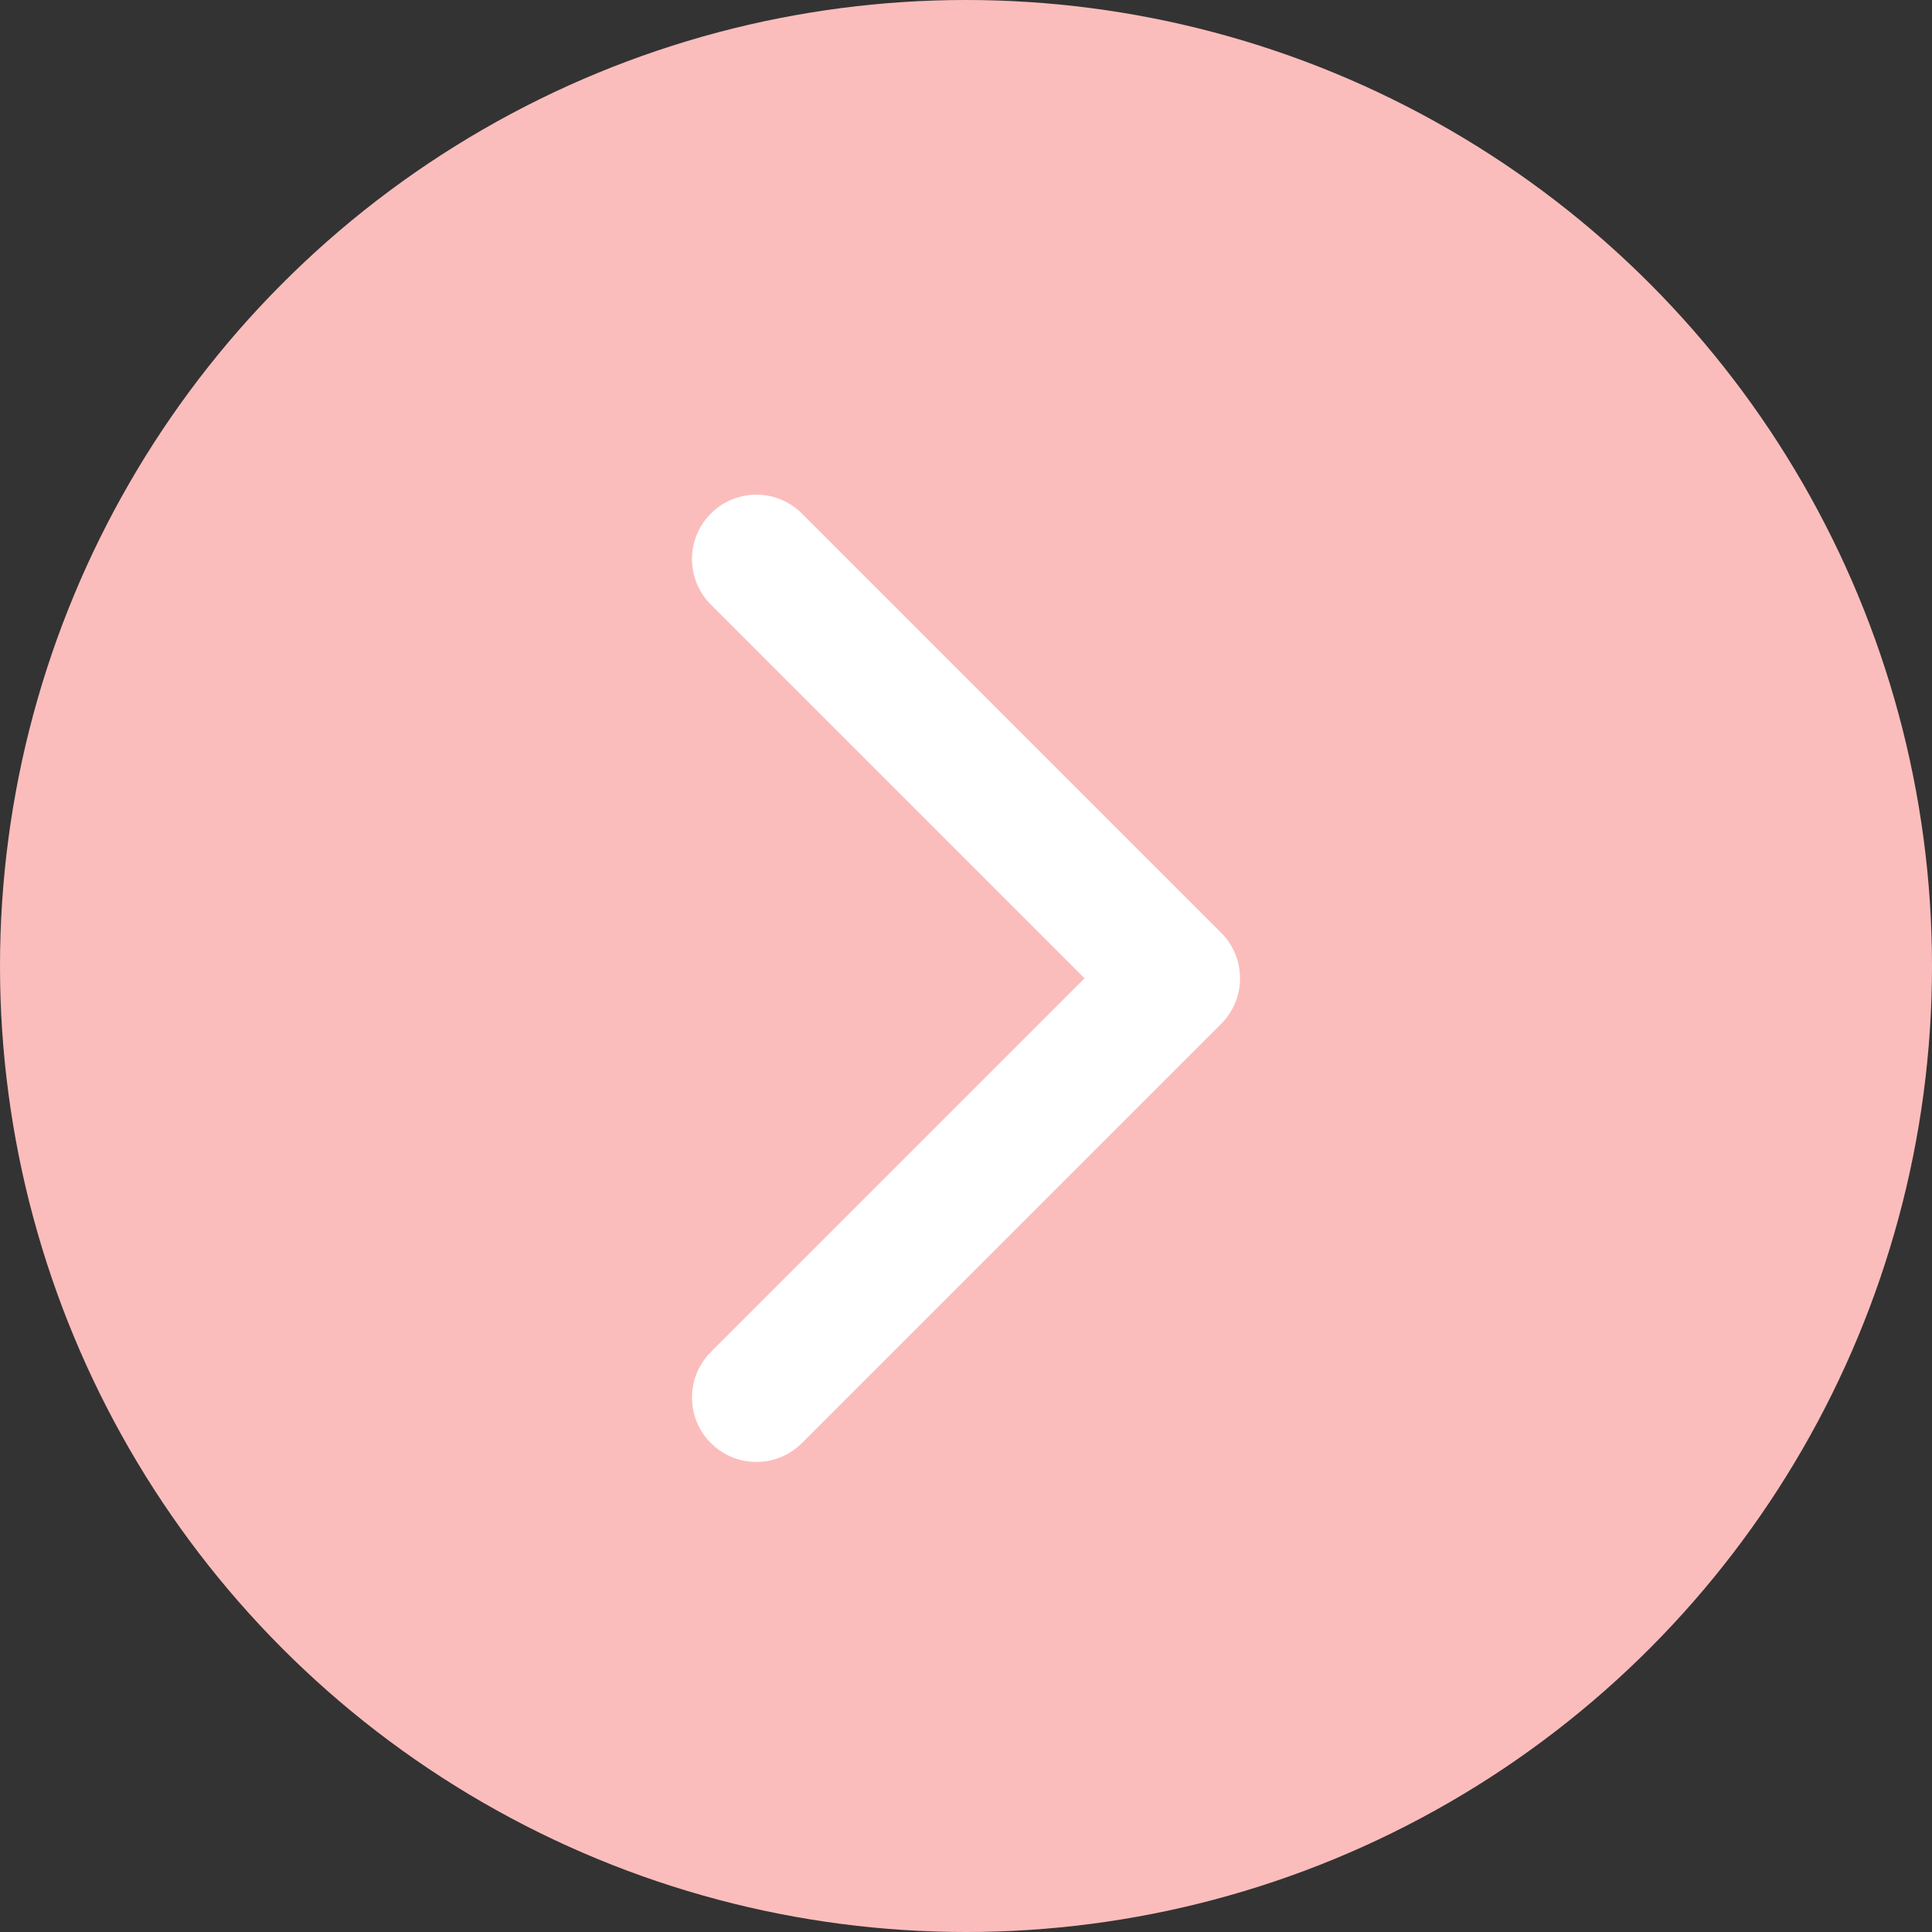
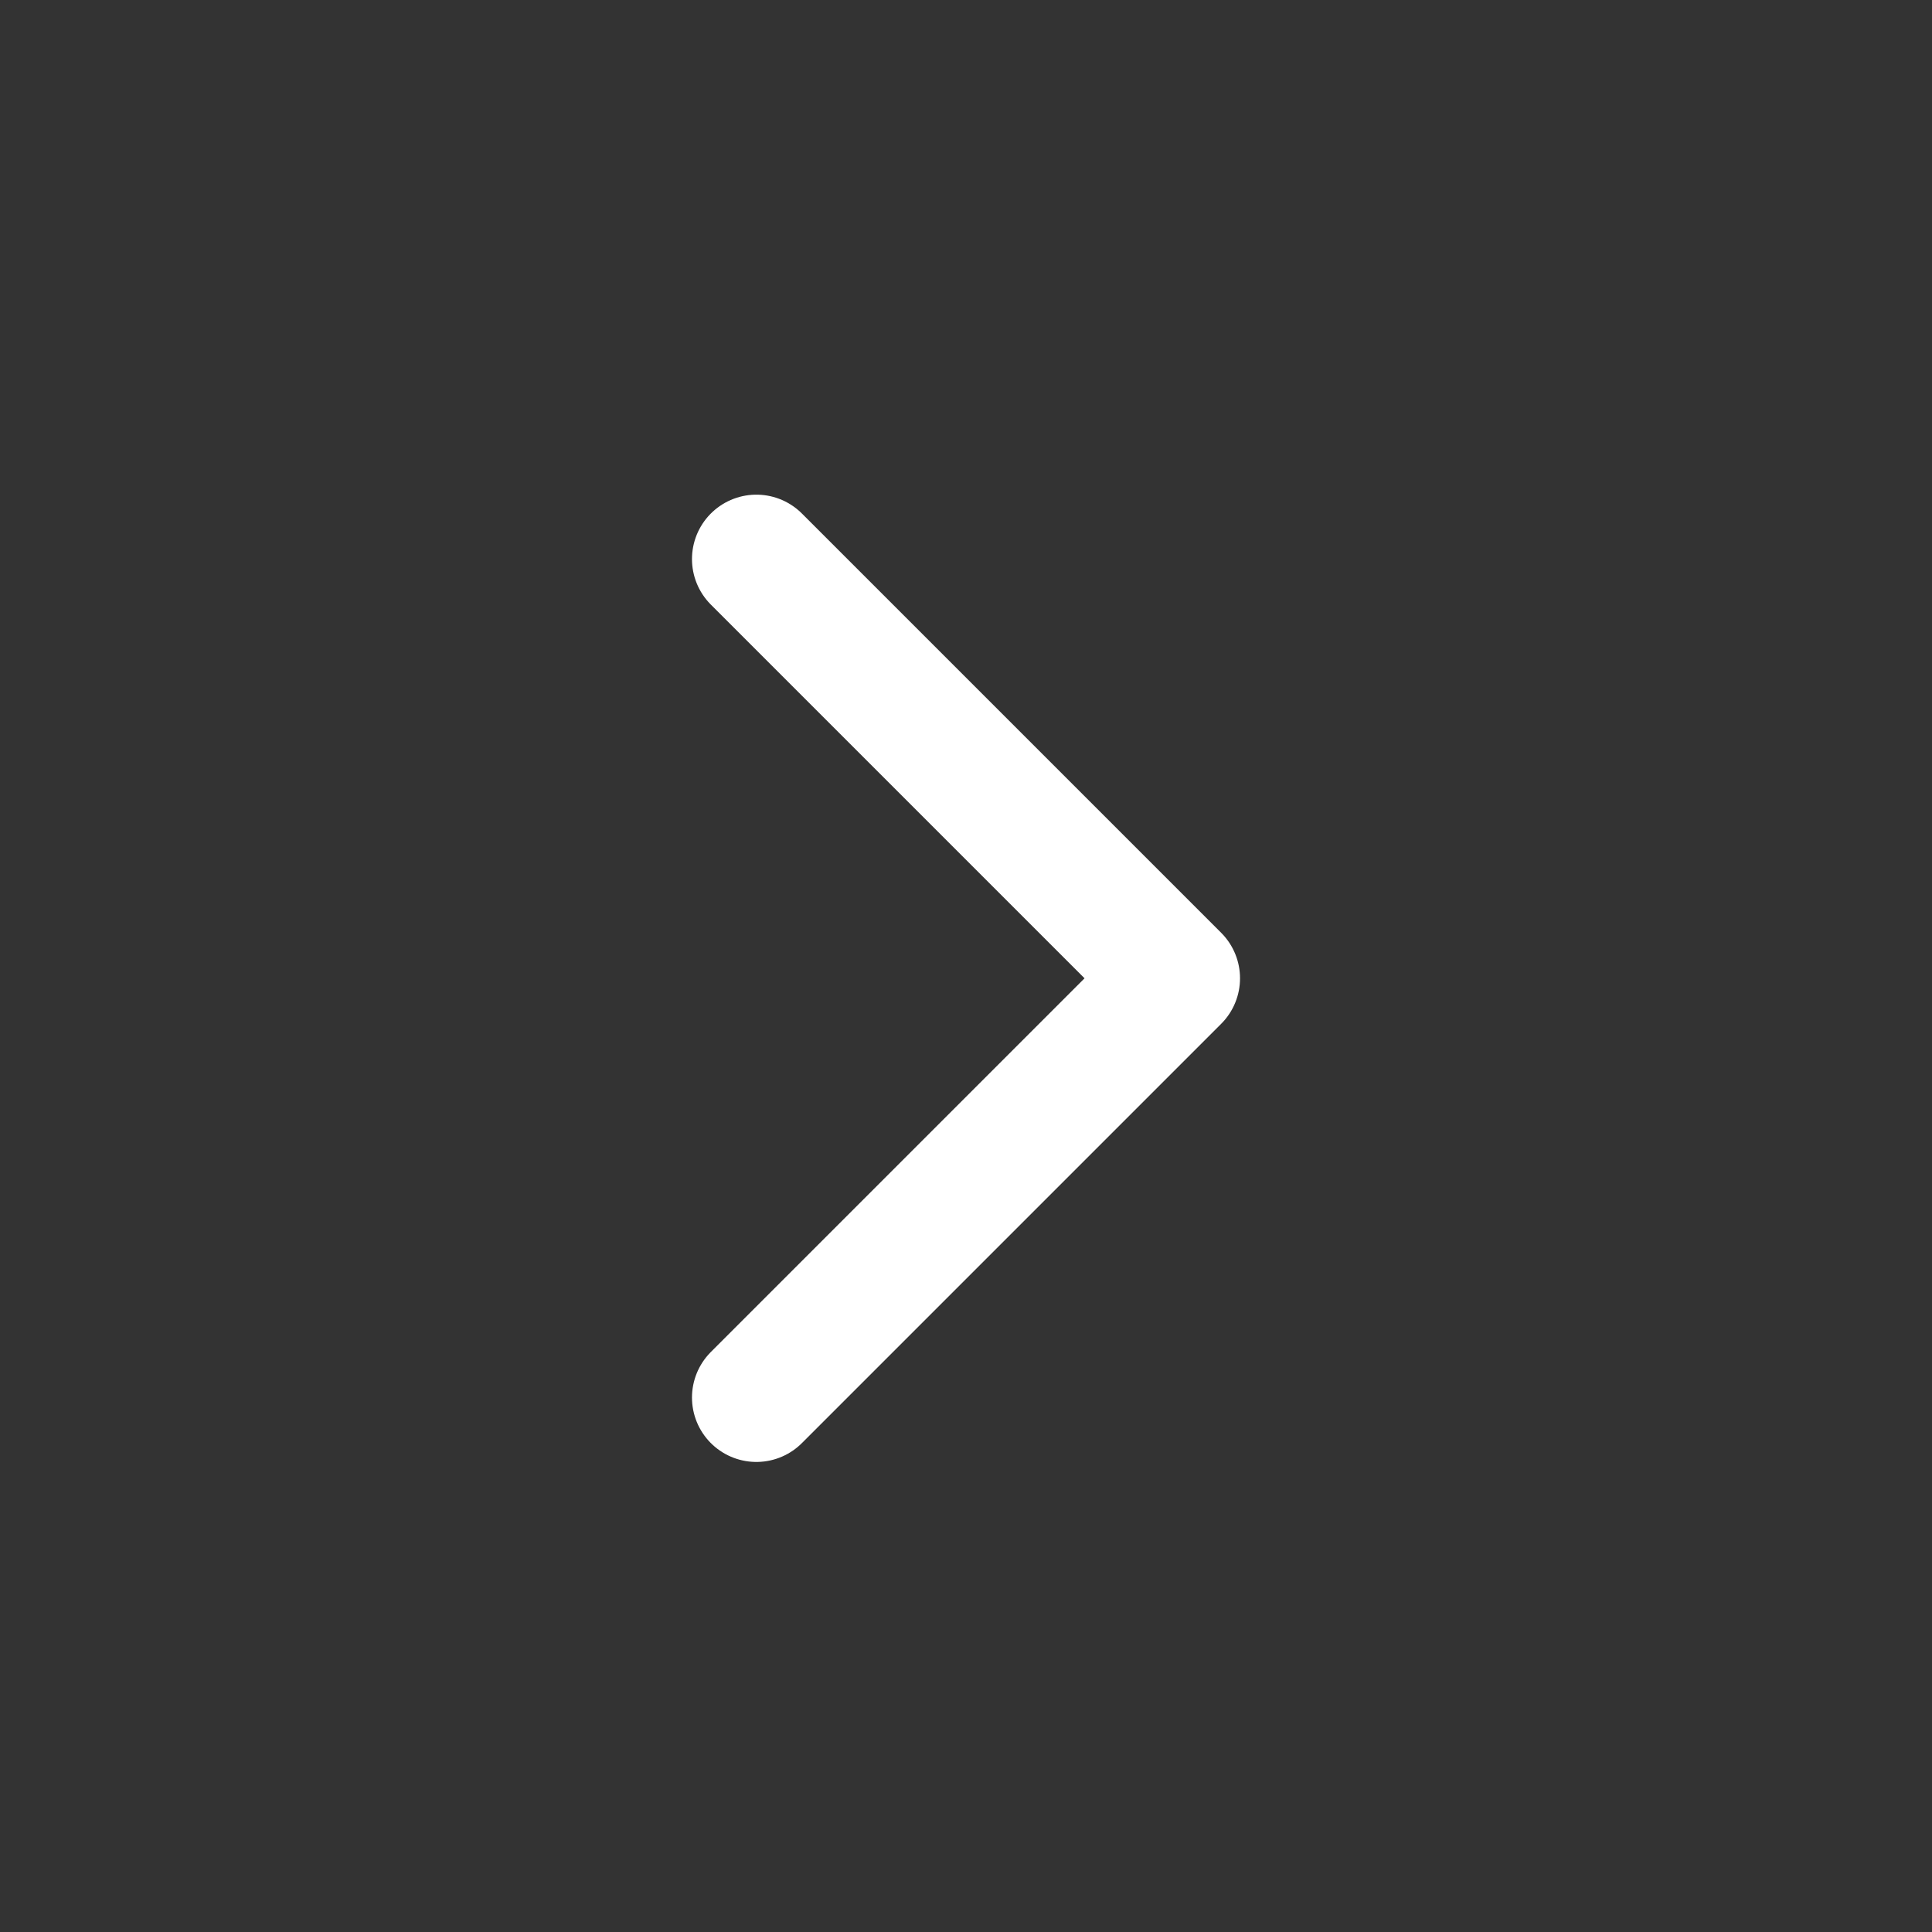
<svg xmlns="http://www.w3.org/2000/svg" id="icon_button_off_r" width="30" height="30" viewBox="0 0 30 30">
  <rect x="0" y="0" width="30" height="30" fill="#333333" stroke="none" />
-   <circle id="楕円形_131" data-name="楕円形 131" cx="15" cy="15" r="15" fill="#fbbdbc" />
  <path id="パス_260" data-name="パス 260" d="M-2208.282,4622.366l6.51,6.51-6.51,6.51" transform="translate(2220.027 -4613.685)" fill="none" stroke="#fff" stroke-linecap="round" stroke-linejoin="round" stroke-width="2" />
</svg>